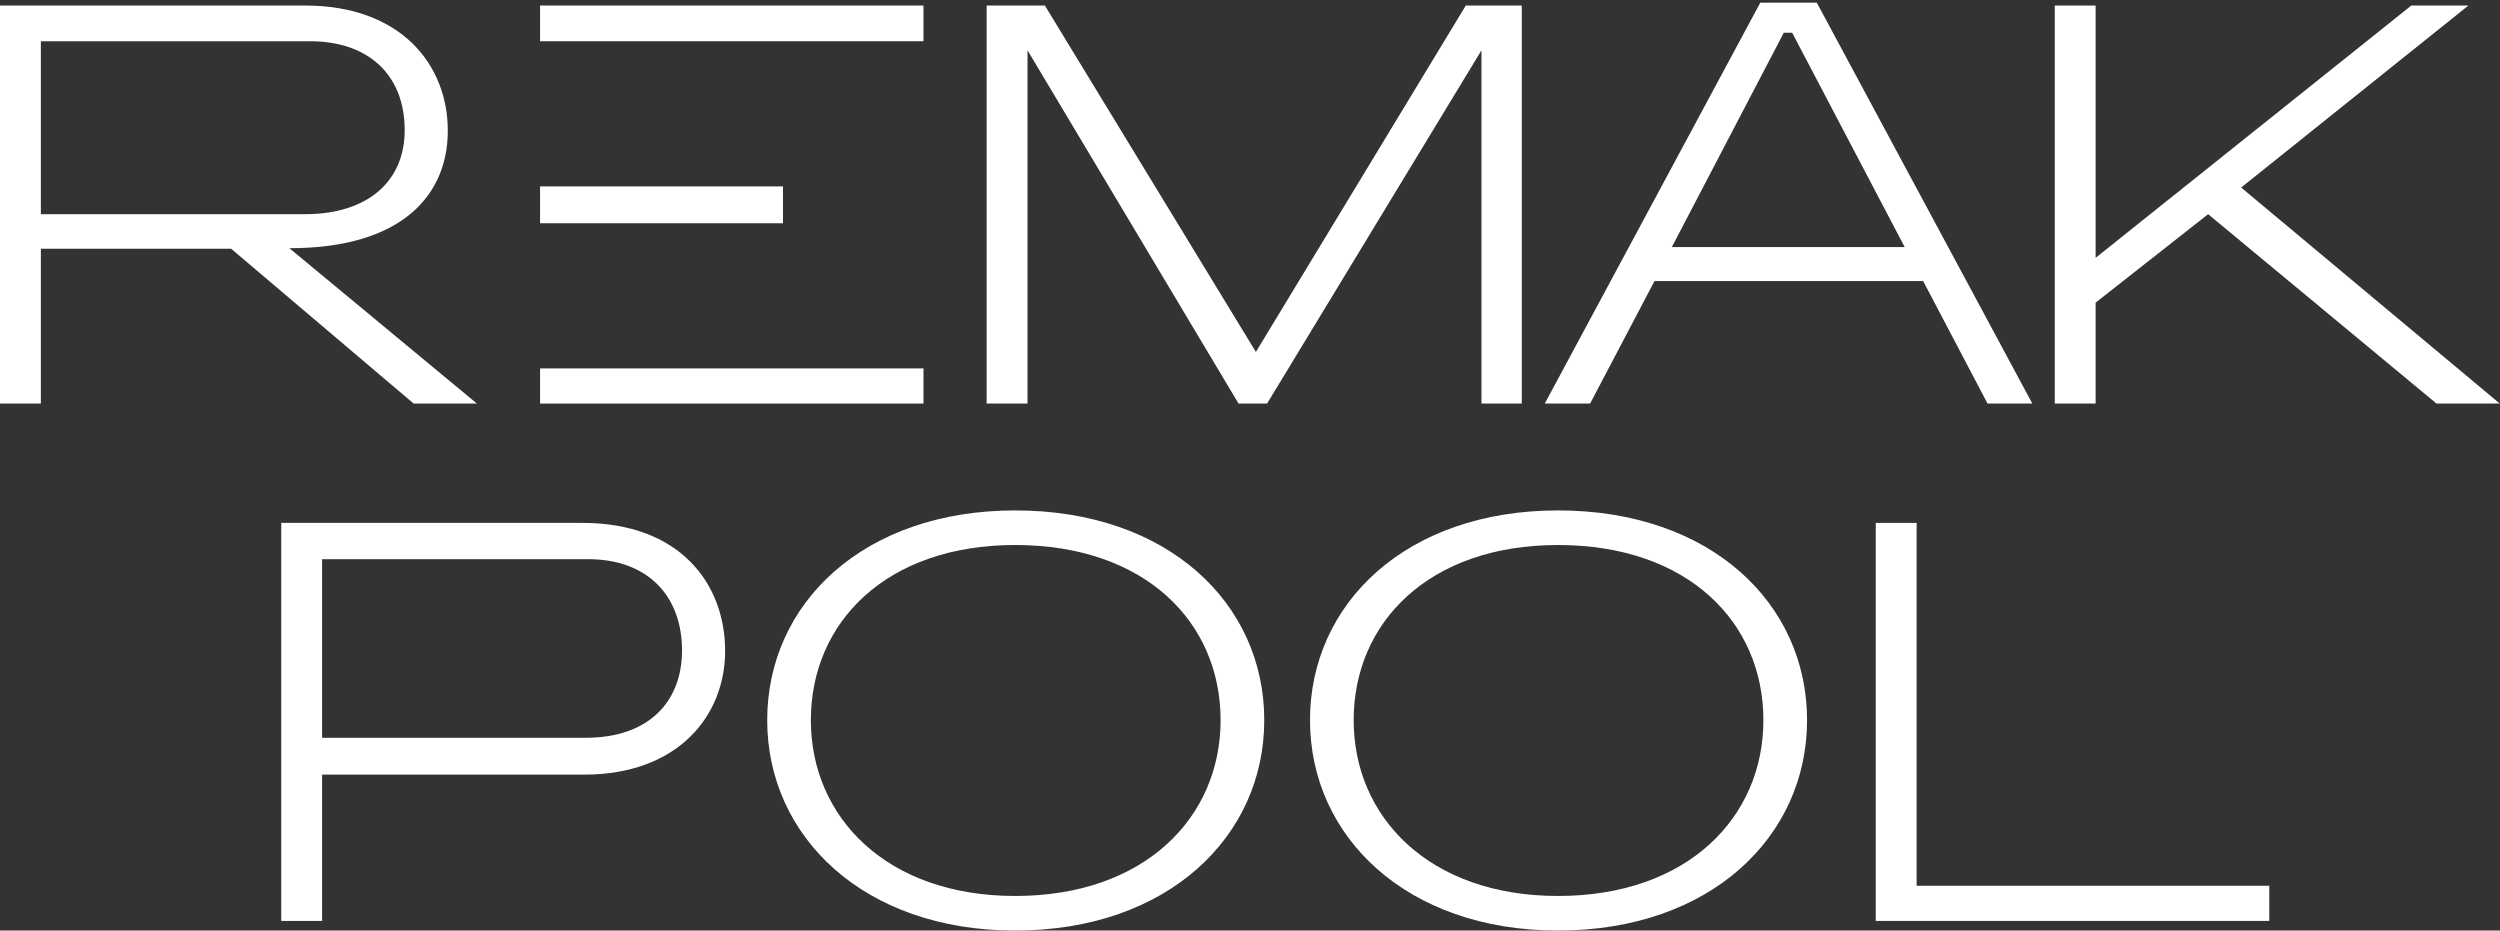
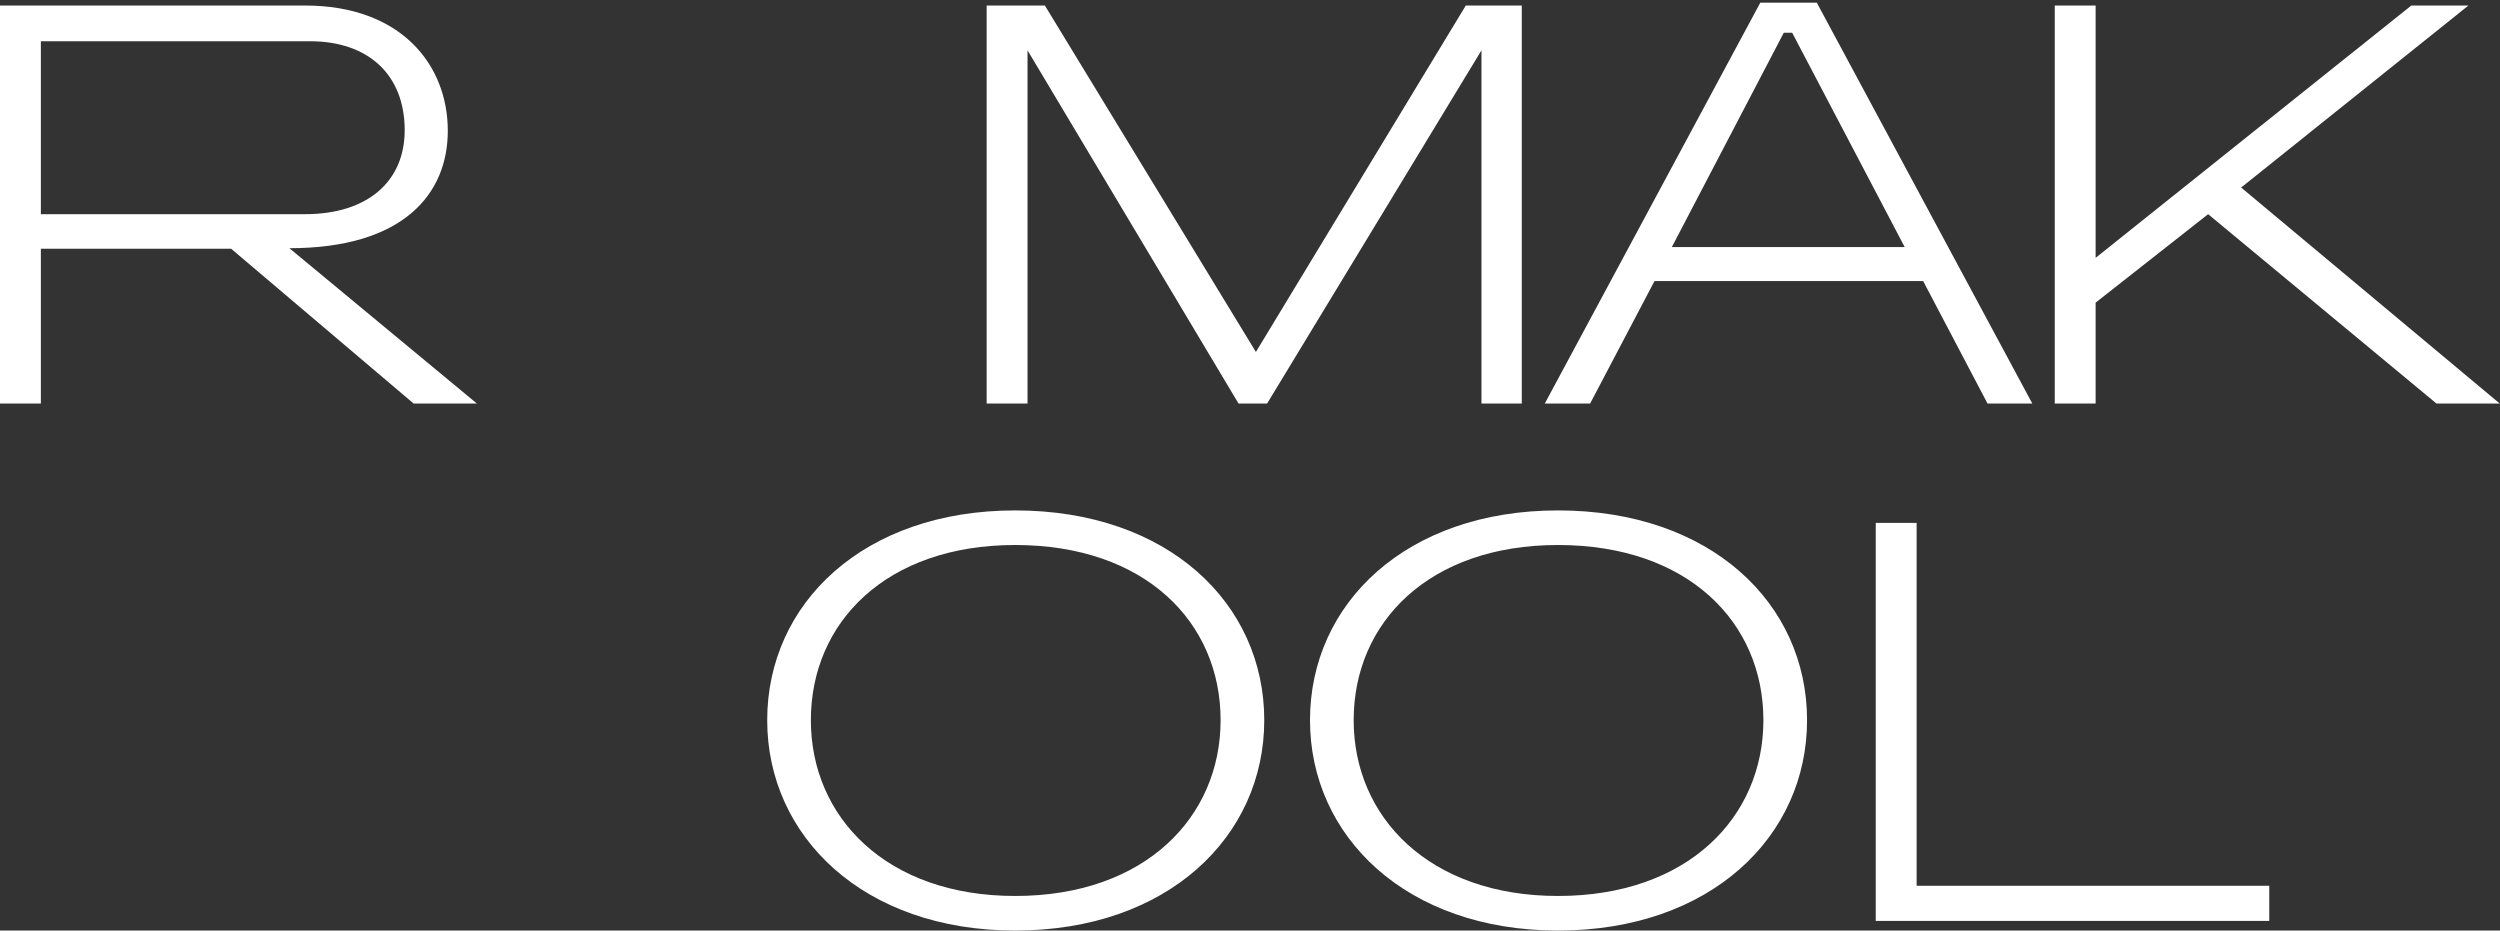
<svg xmlns="http://www.w3.org/2000/svg" width="720" height="268" viewBox="0 0 720 268" fill="none">
  <rect x="0" y="0" width="720" height="268" fill="#333333" stroke="none" />
  <path d="M89.308 11.88H11.768V61.684H87.857C105.913 61.684 116.552 52.213 116.552 37.517C116.552 21.514 106.074 11.88 89.308 11.88ZM83.344 71.482L137.348 116.224H119.131L66.578 71.645H11.768V116.224H0V1.592H87.857C115.424 1.592 128.965 18.575 128.965 37.68C128.965 55.806 116.23 71.482 83.344 71.482Z" fill="white" />
-   <path d="M155.539 11.88V1.592H265.965V11.88H155.539ZM155.539 116.224V106.1H265.965V116.224H155.539ZM155.539 64.297V53.683H225.502V64.297H155.539Z" fill="white" />
  <path d="M361.698 101.364L422.15 1.592H438.271V116.224H426.664V14.493L364.922 116.224H356.7L295.926 14.493V116.224H284.157V1.592H300.923L361.698 101.364Z" fill="white" />
  <path d="M553.871 80.953H476.492L457.953 116.224H444.895L506.96 0.776H523.241L585.306 116.224H572.409L553.871 80.953ZM516.148 9.431H513.73L481.489 71.155H548.551L516.148 9.431Z" fill="white" />
  <path d="M603.54 87.158V116.224H591.772V1.592H603.54V74.258L694.46 1.592H710.903L645.453 54.01L719.931 116.224H701.714L635.942 61.684L603.54 87.158Z" fill="white" />
-   <path d="M169.341 161.043H92.768V212.48H168.696C187.074 212.48 196.424 201.866 196.424 187.333C196.424 171.821 186.751 161.043 169.341 161.043ZM81 150.592H167.729C195.779 150.592 208.837 168.065 208.837 187.497C208.837 205.949 195.456 223.094 168.213 223.094H92.768V265.224H81V150.592Z" fill="white" />
  <path d="M292.37 147C336.38 147 364.107 173.78 364.107 207.418C364.107 240.893 336.38 268 292.37 268C248.683 268 220.956 240.893 220.956 207.418C220.956 173.78 248.683 147 292.37 147ZM292.37 156.961C255.293 156.961 233.53 179.169 233.53 207.418C233.53 235.341 255.293 258.039 292.37 258.039C329.77 258.039 351.533 235.341 351.533 207.418C351.533 179.169 329.77 156.961 292.37 156.961Z" fill="white" />
  <path d="M448.696 147C492.706 147 520.433 173.78 520.433 207.418C520.433 240.893 492.706 268 448.696 268C405.009 268 377.282 240.893 377.282 207.418C377.282 173.78 405.009 147 448.696 147ZM448.696 156.961C411.619 156.961 389.856 179.169 389.856 207.418C389.856 235.341 411.619 258.039 448.696 258.039C486.096 258.039 507.859 235.341 507.859 207.418C507.859 179.169 486.096 156.961 448.696 156.961Z" fill="white" />
  <path d="M540.217 150.592H551.985V255.1H653.545V265.224H540.217V150.592Z" fill="white" />
</svg>